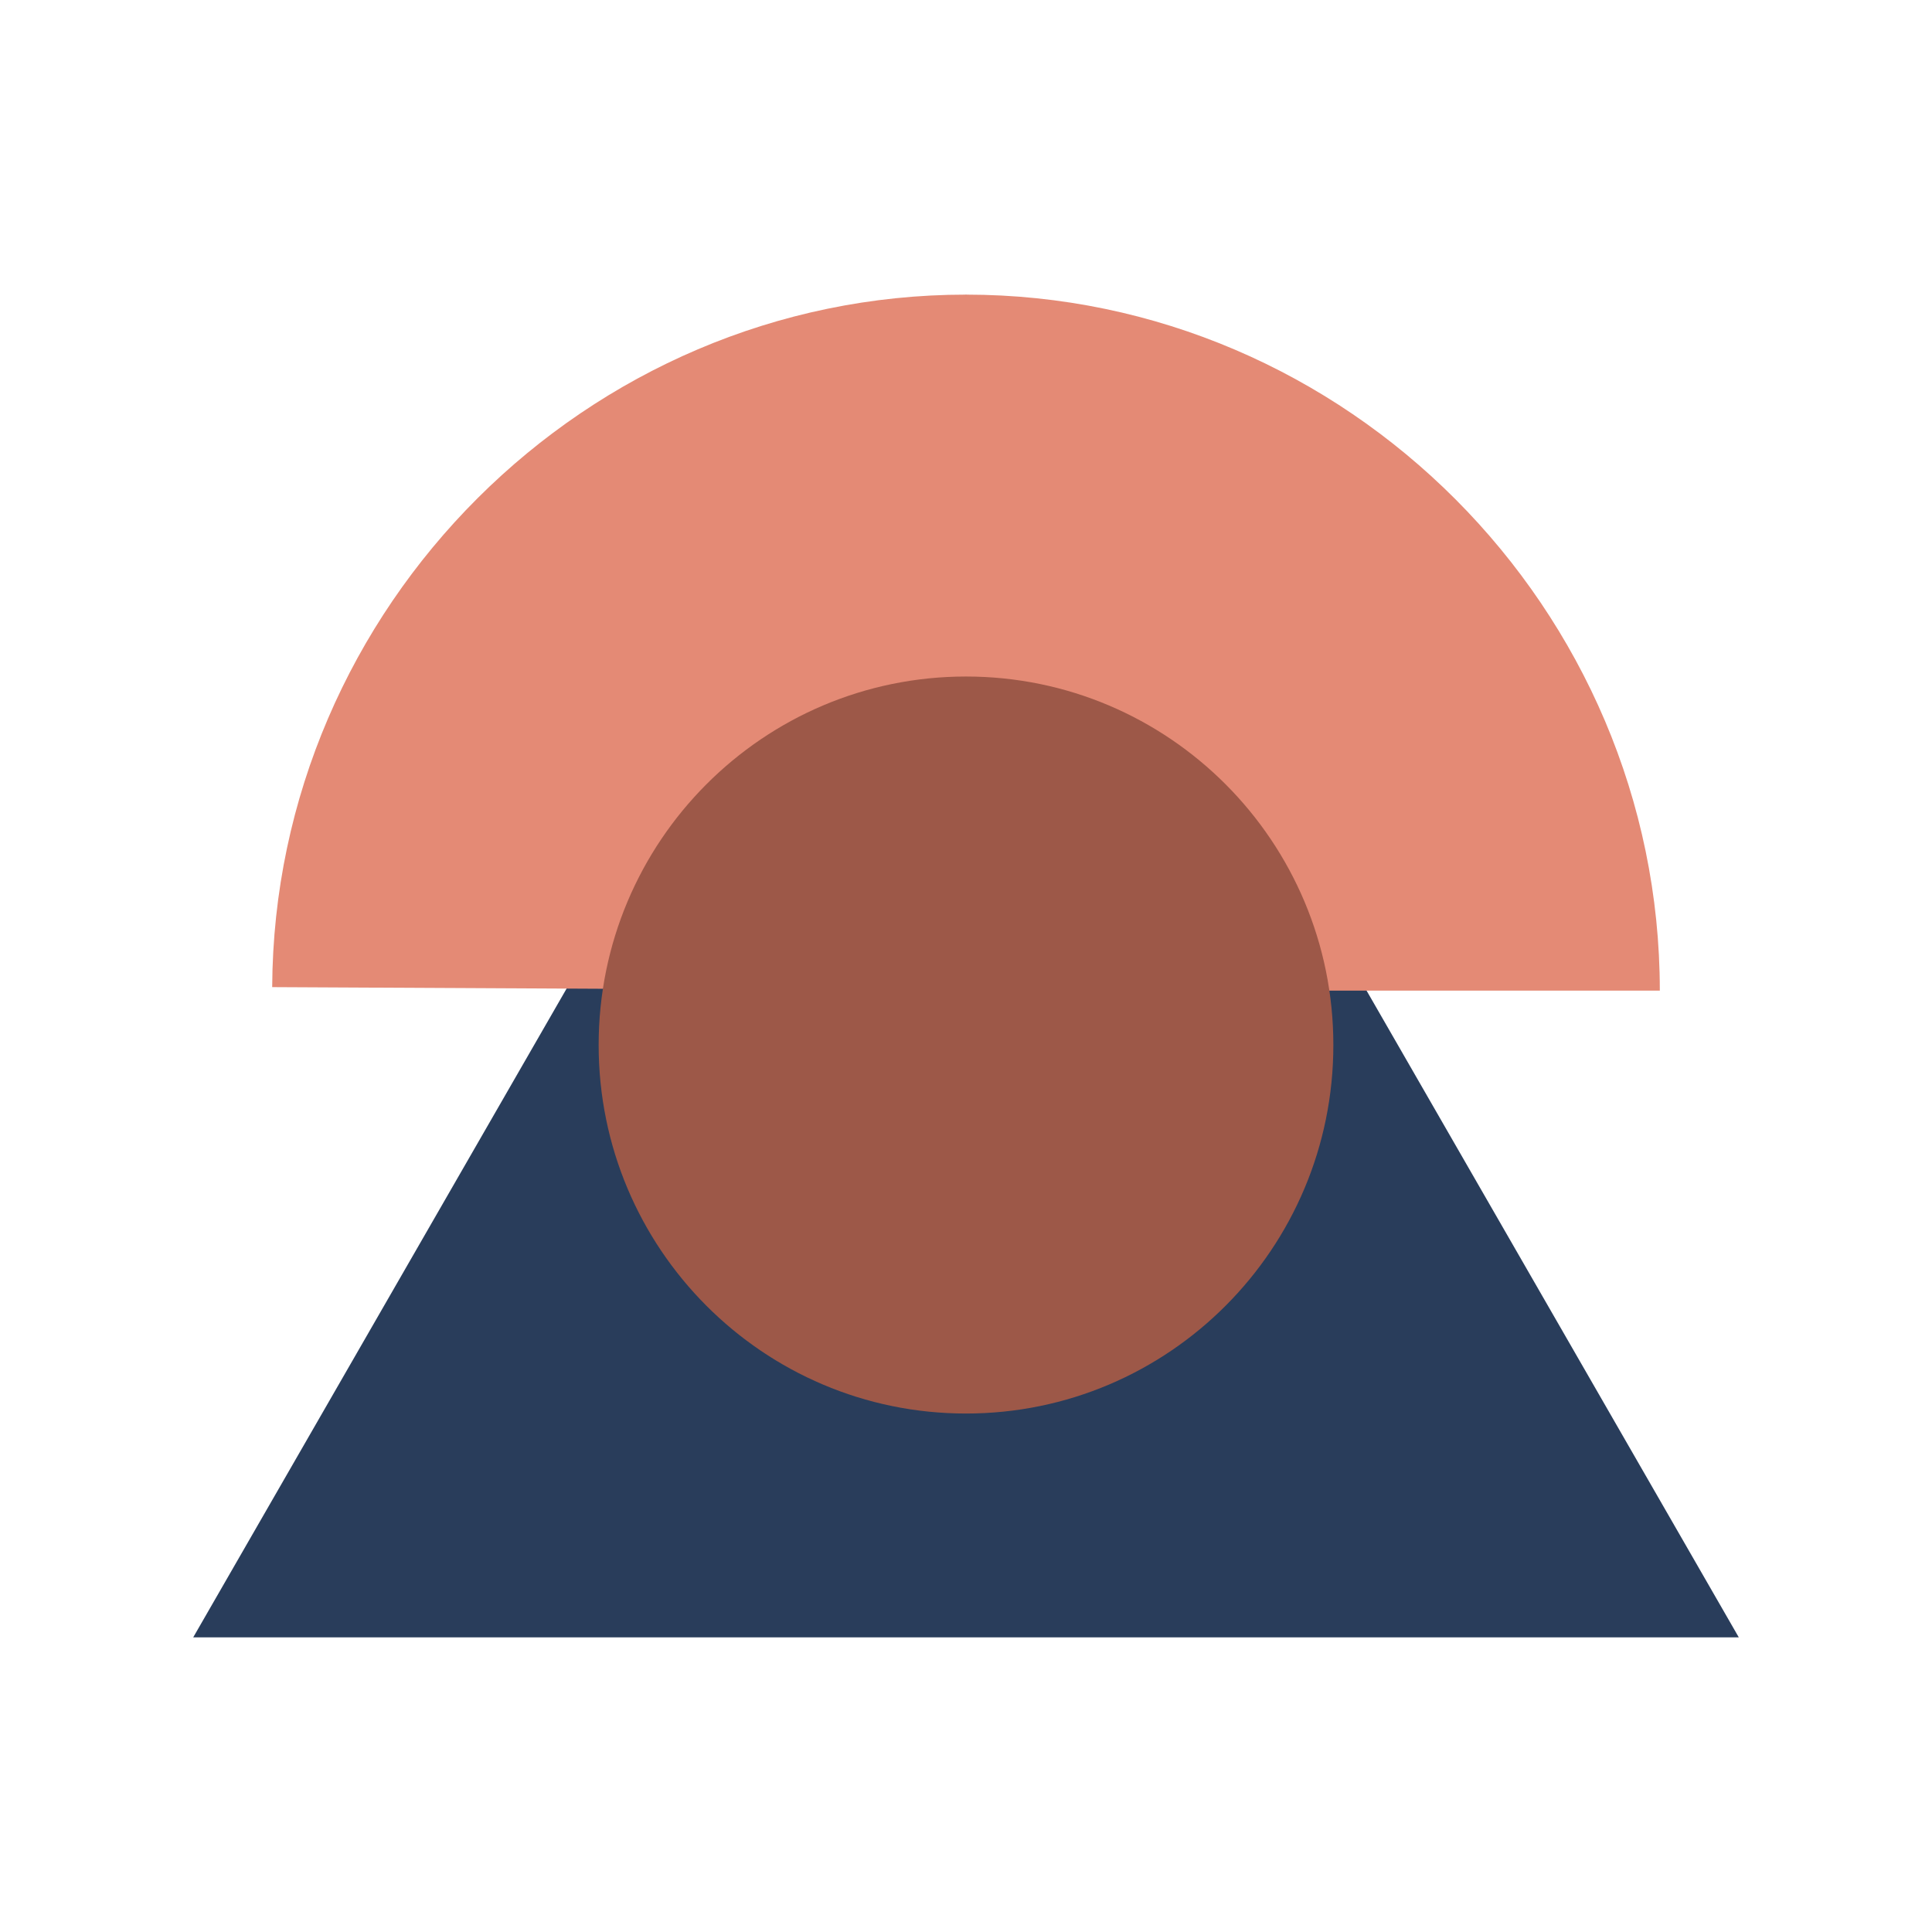
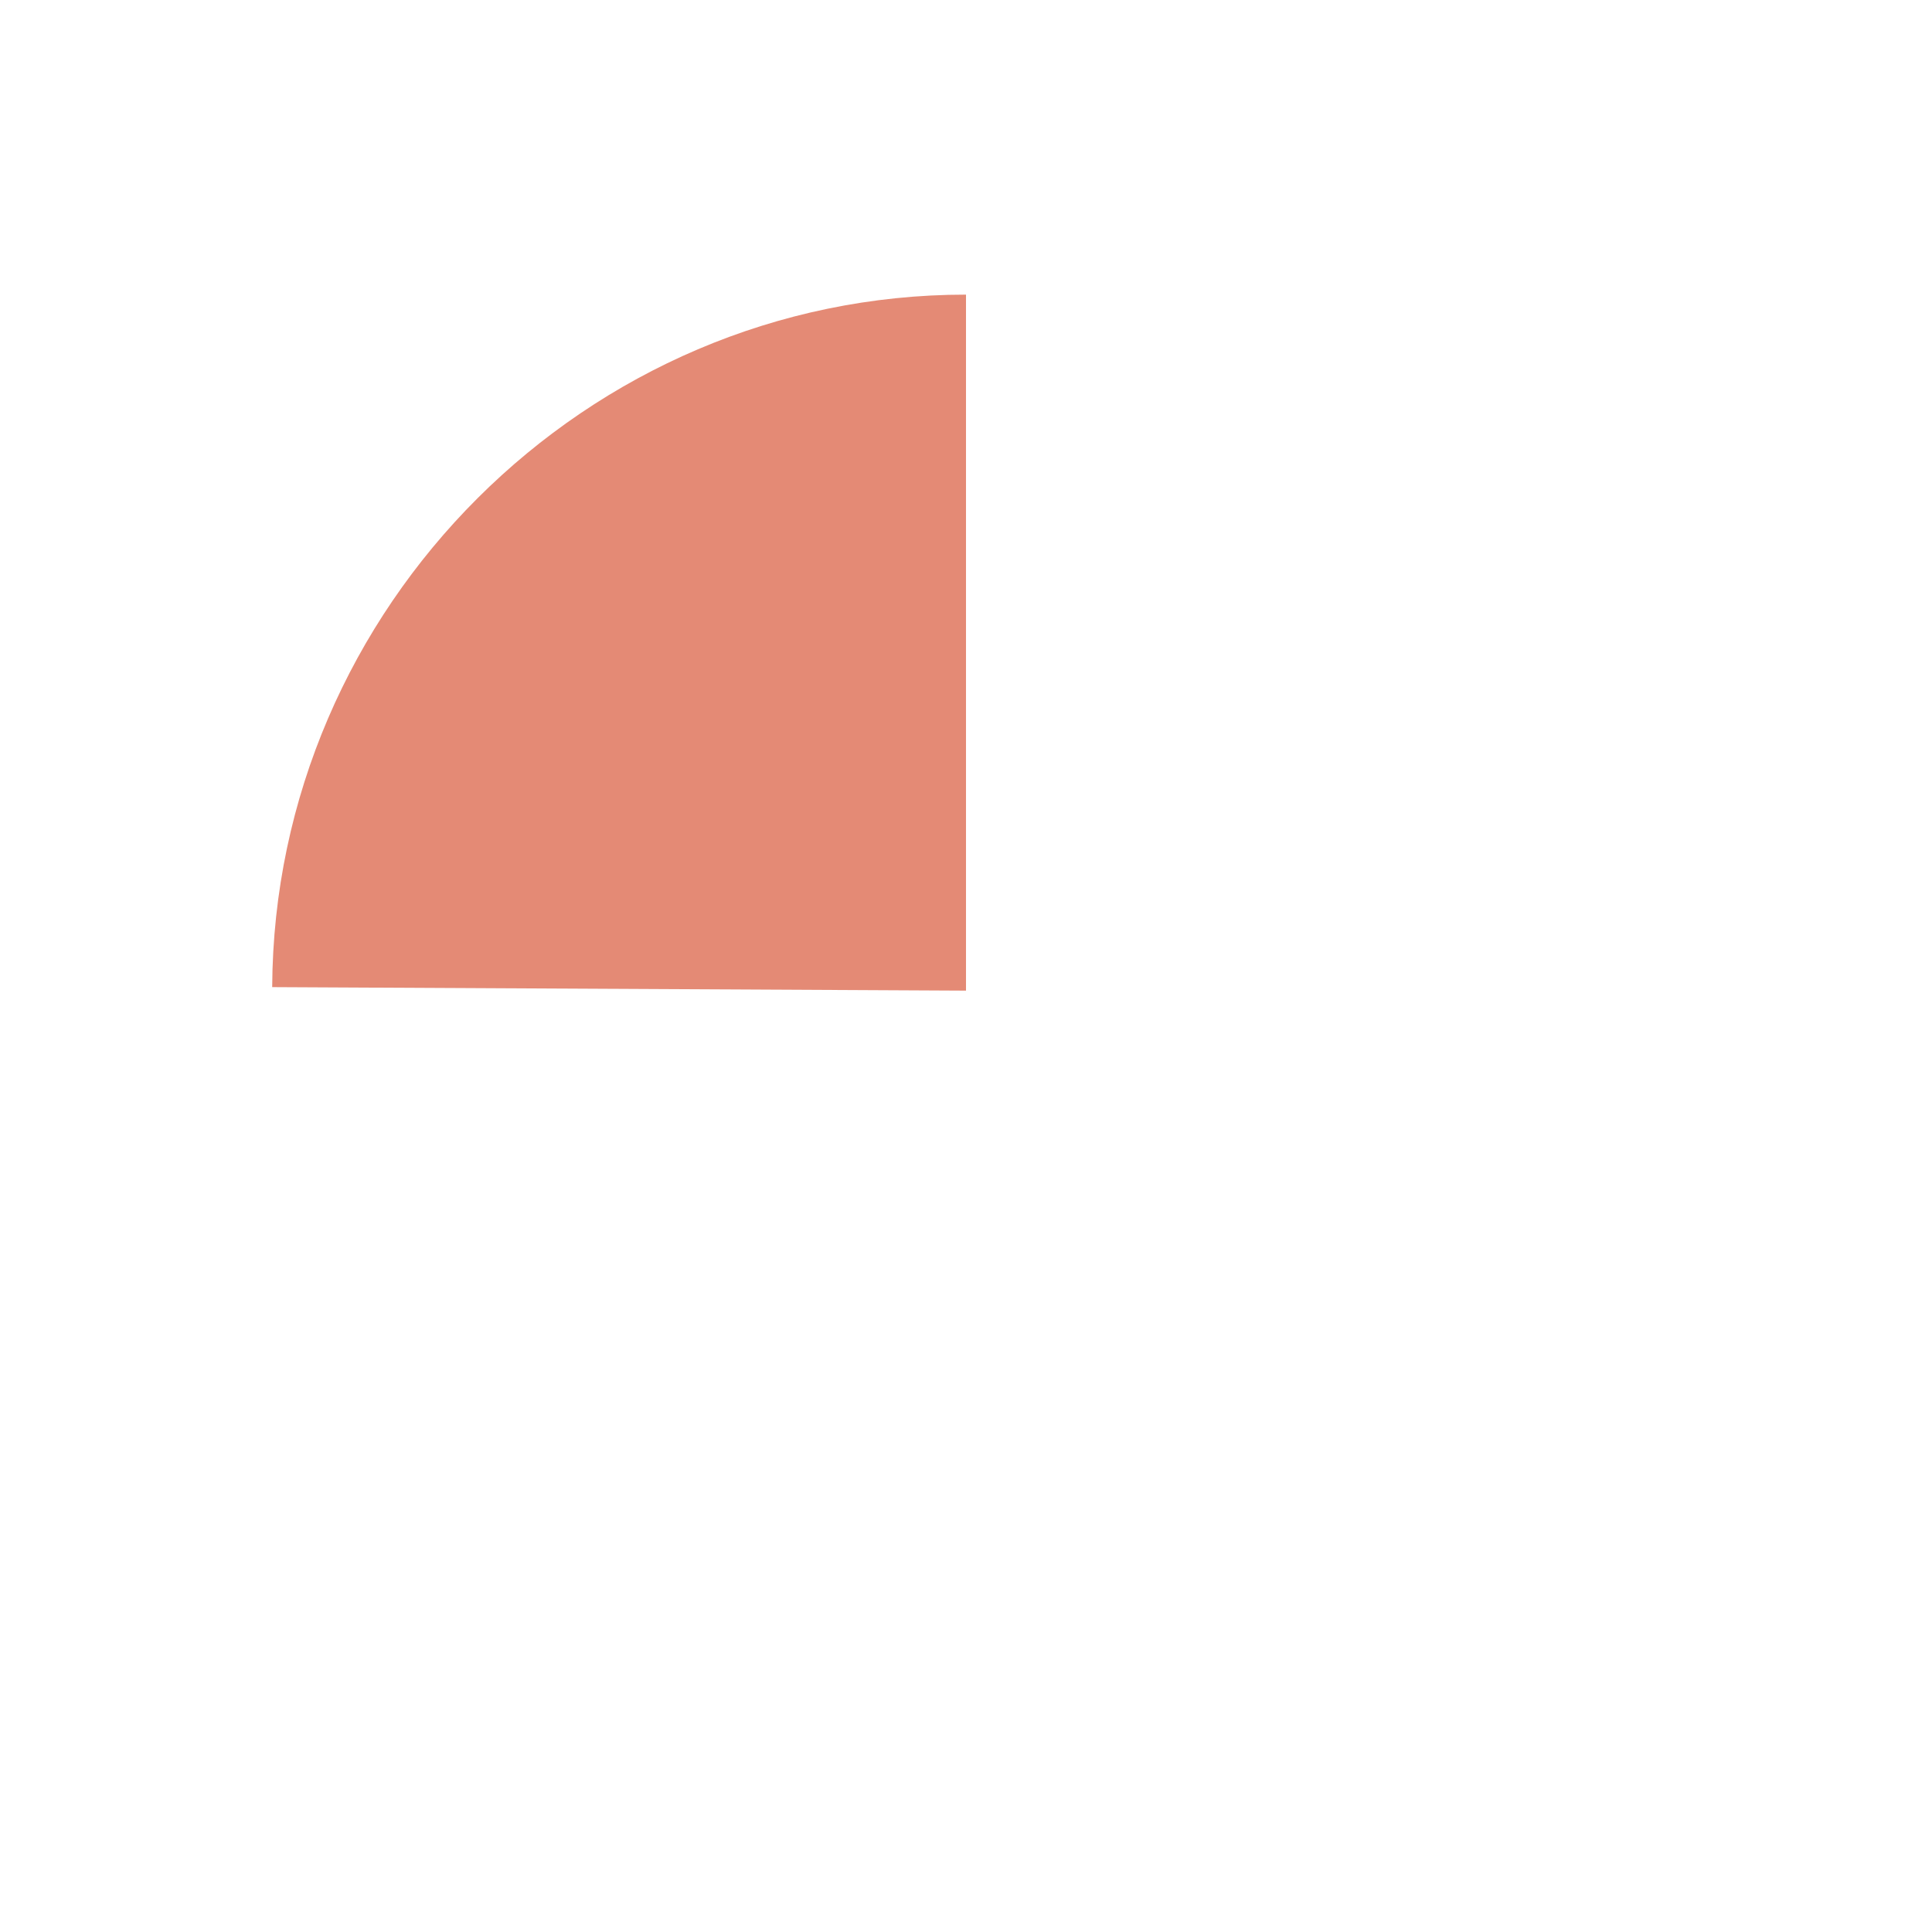
<svg xmlns="http://www.w3.org/2000/svg" data-bbox="20 30.5 160 139" viewBox="0 0 200 200" height="200" width="200" data-type="color">
  <g>
-     <path d="M100 30.5l40 69.5 40 69.5H20L60 100l40-69.5z" fill="#293D5B" data-color="1" />
-     <path d="M100 102.55l-71.823-.363C28.374 62.8 60.734 30.5 100 30.5c39.402 0 71.824 32.525 71.824 72.05H100z" fill="#E48A75" data-color="2" />
-     <path d="M138.028 108.18c0 21.068-17.026 38.148-38.028 38.148s-38.028-17.079-38.028-38.148S78.998 70.033 100 70.033s38.028 17.079 38.028 38.147z" fill="#9D5848" data-color="3" />
+     <path d="M100 102.55l-71.823-.363C28.374 62.8 60.734 30.5 100 30.5H100z" fill="#E48A75" data-color="2" />
  </g>
</svg>